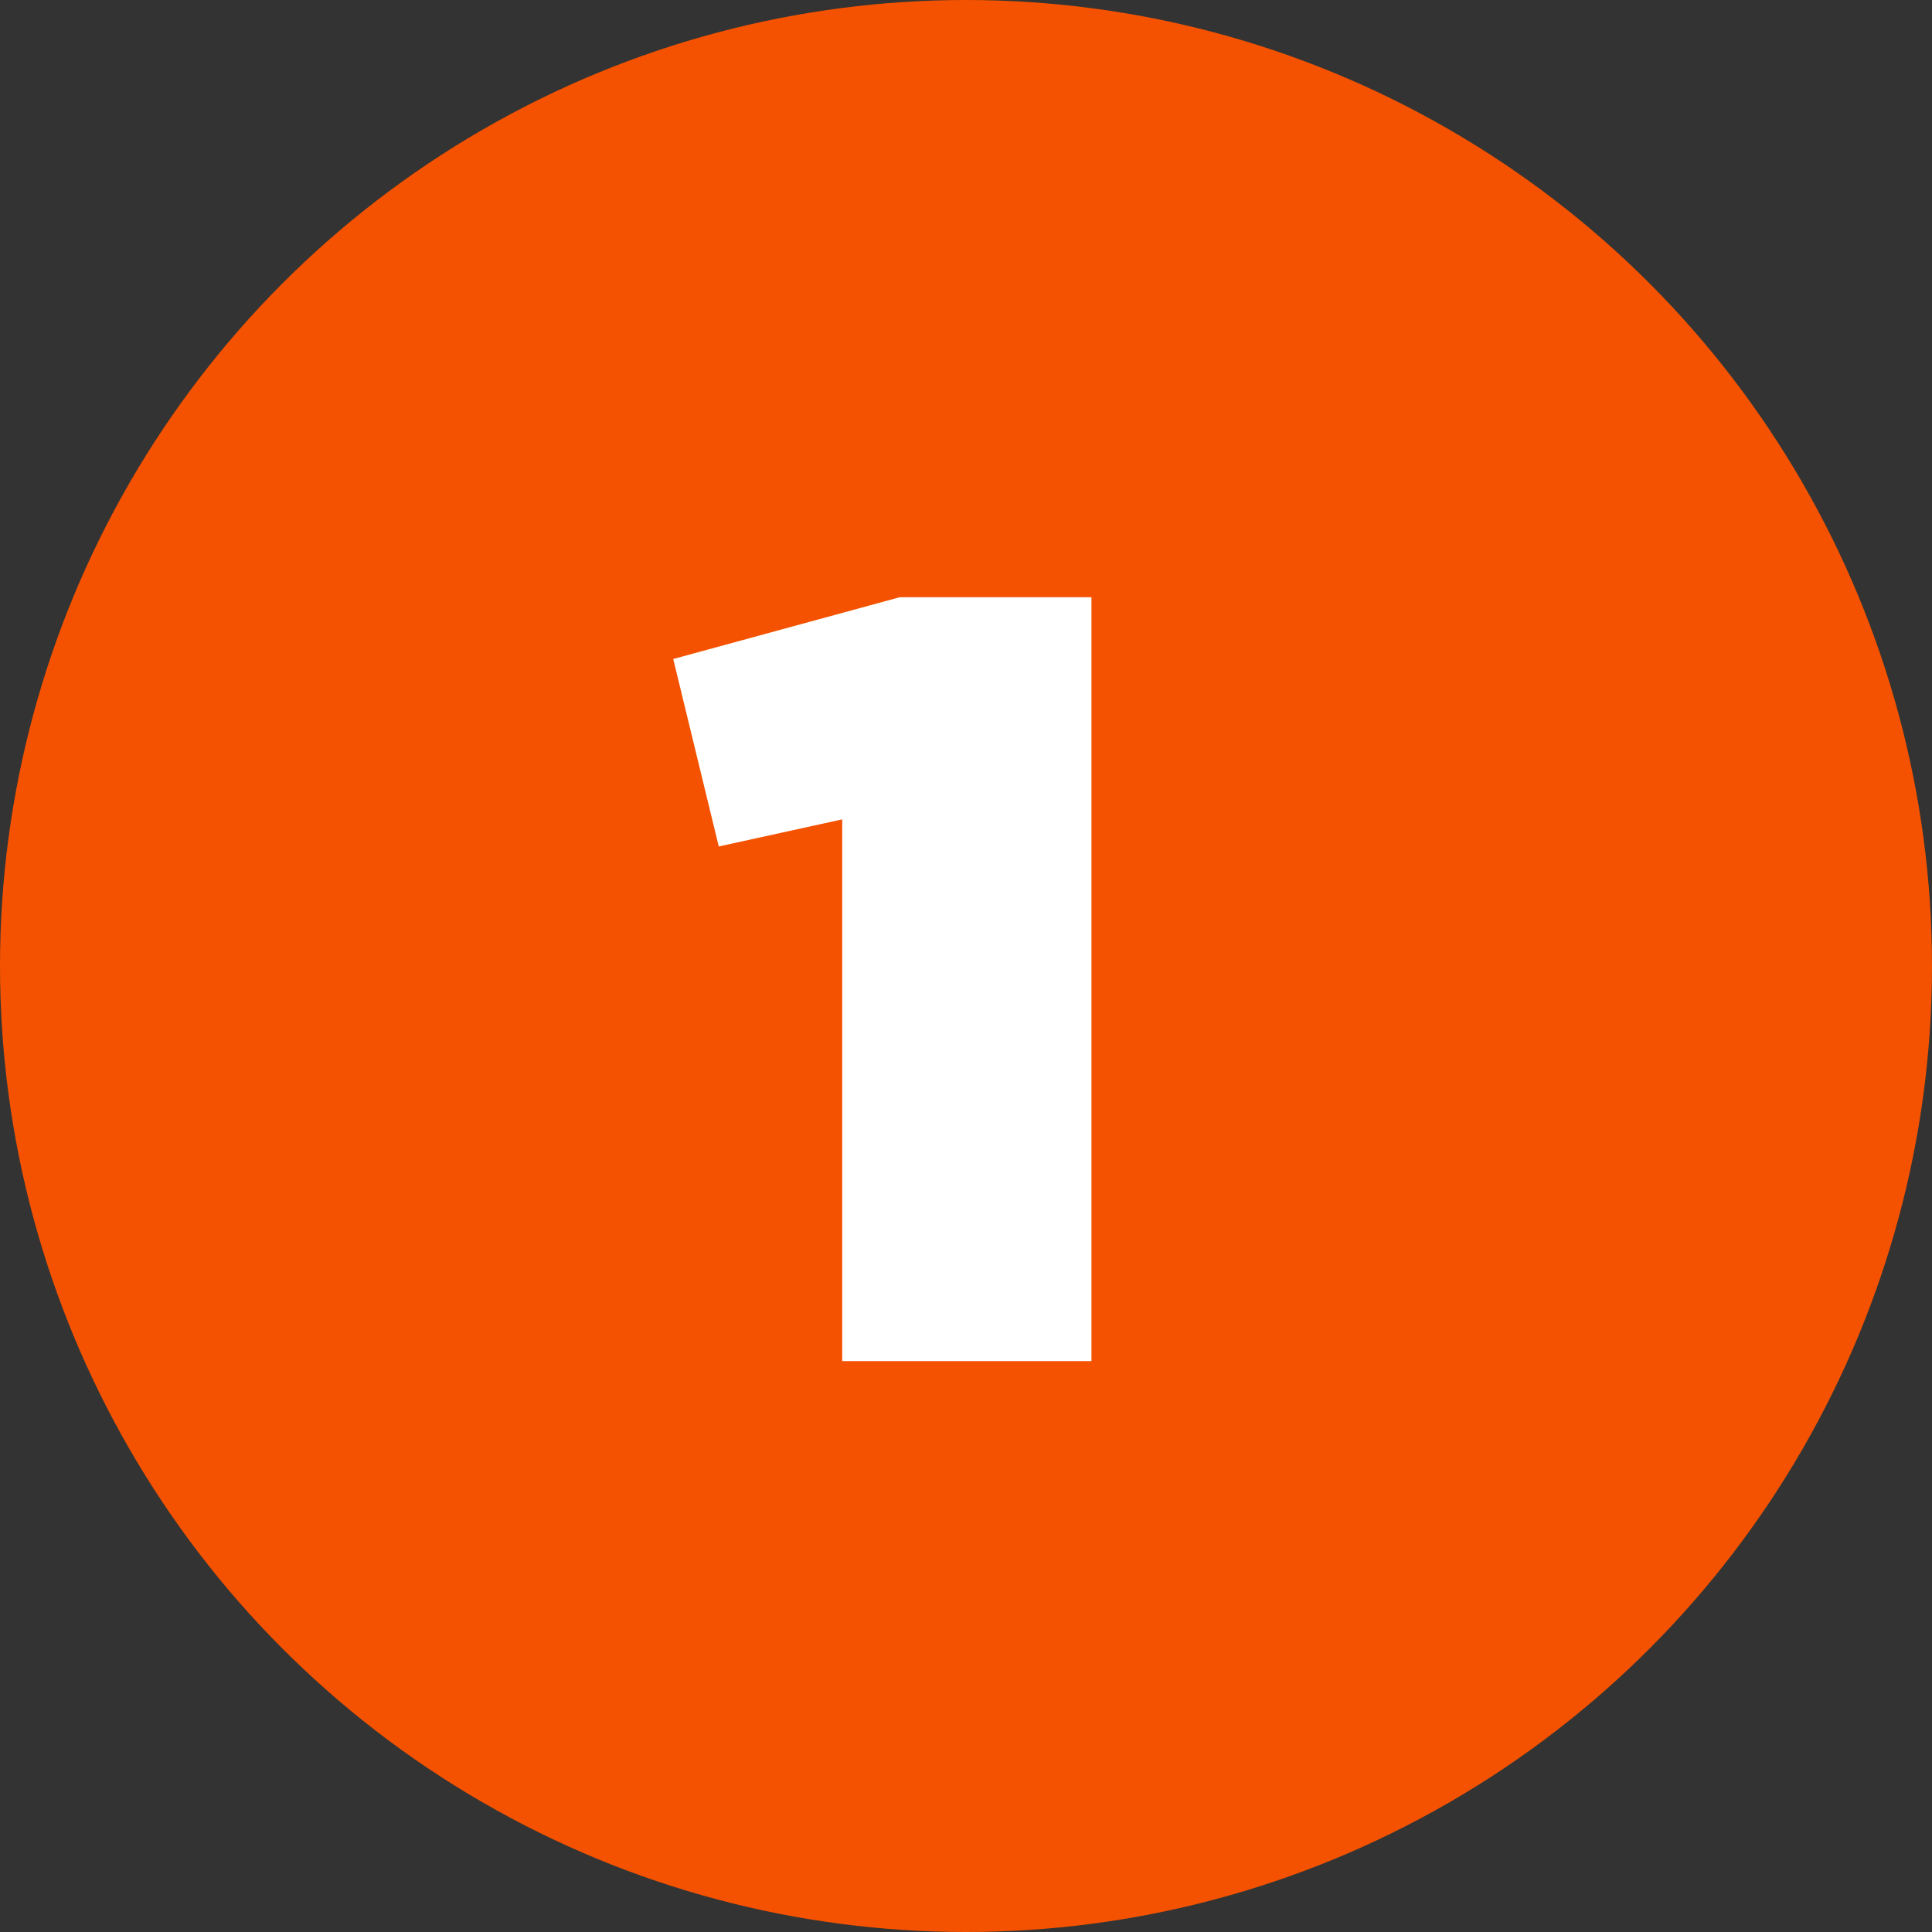
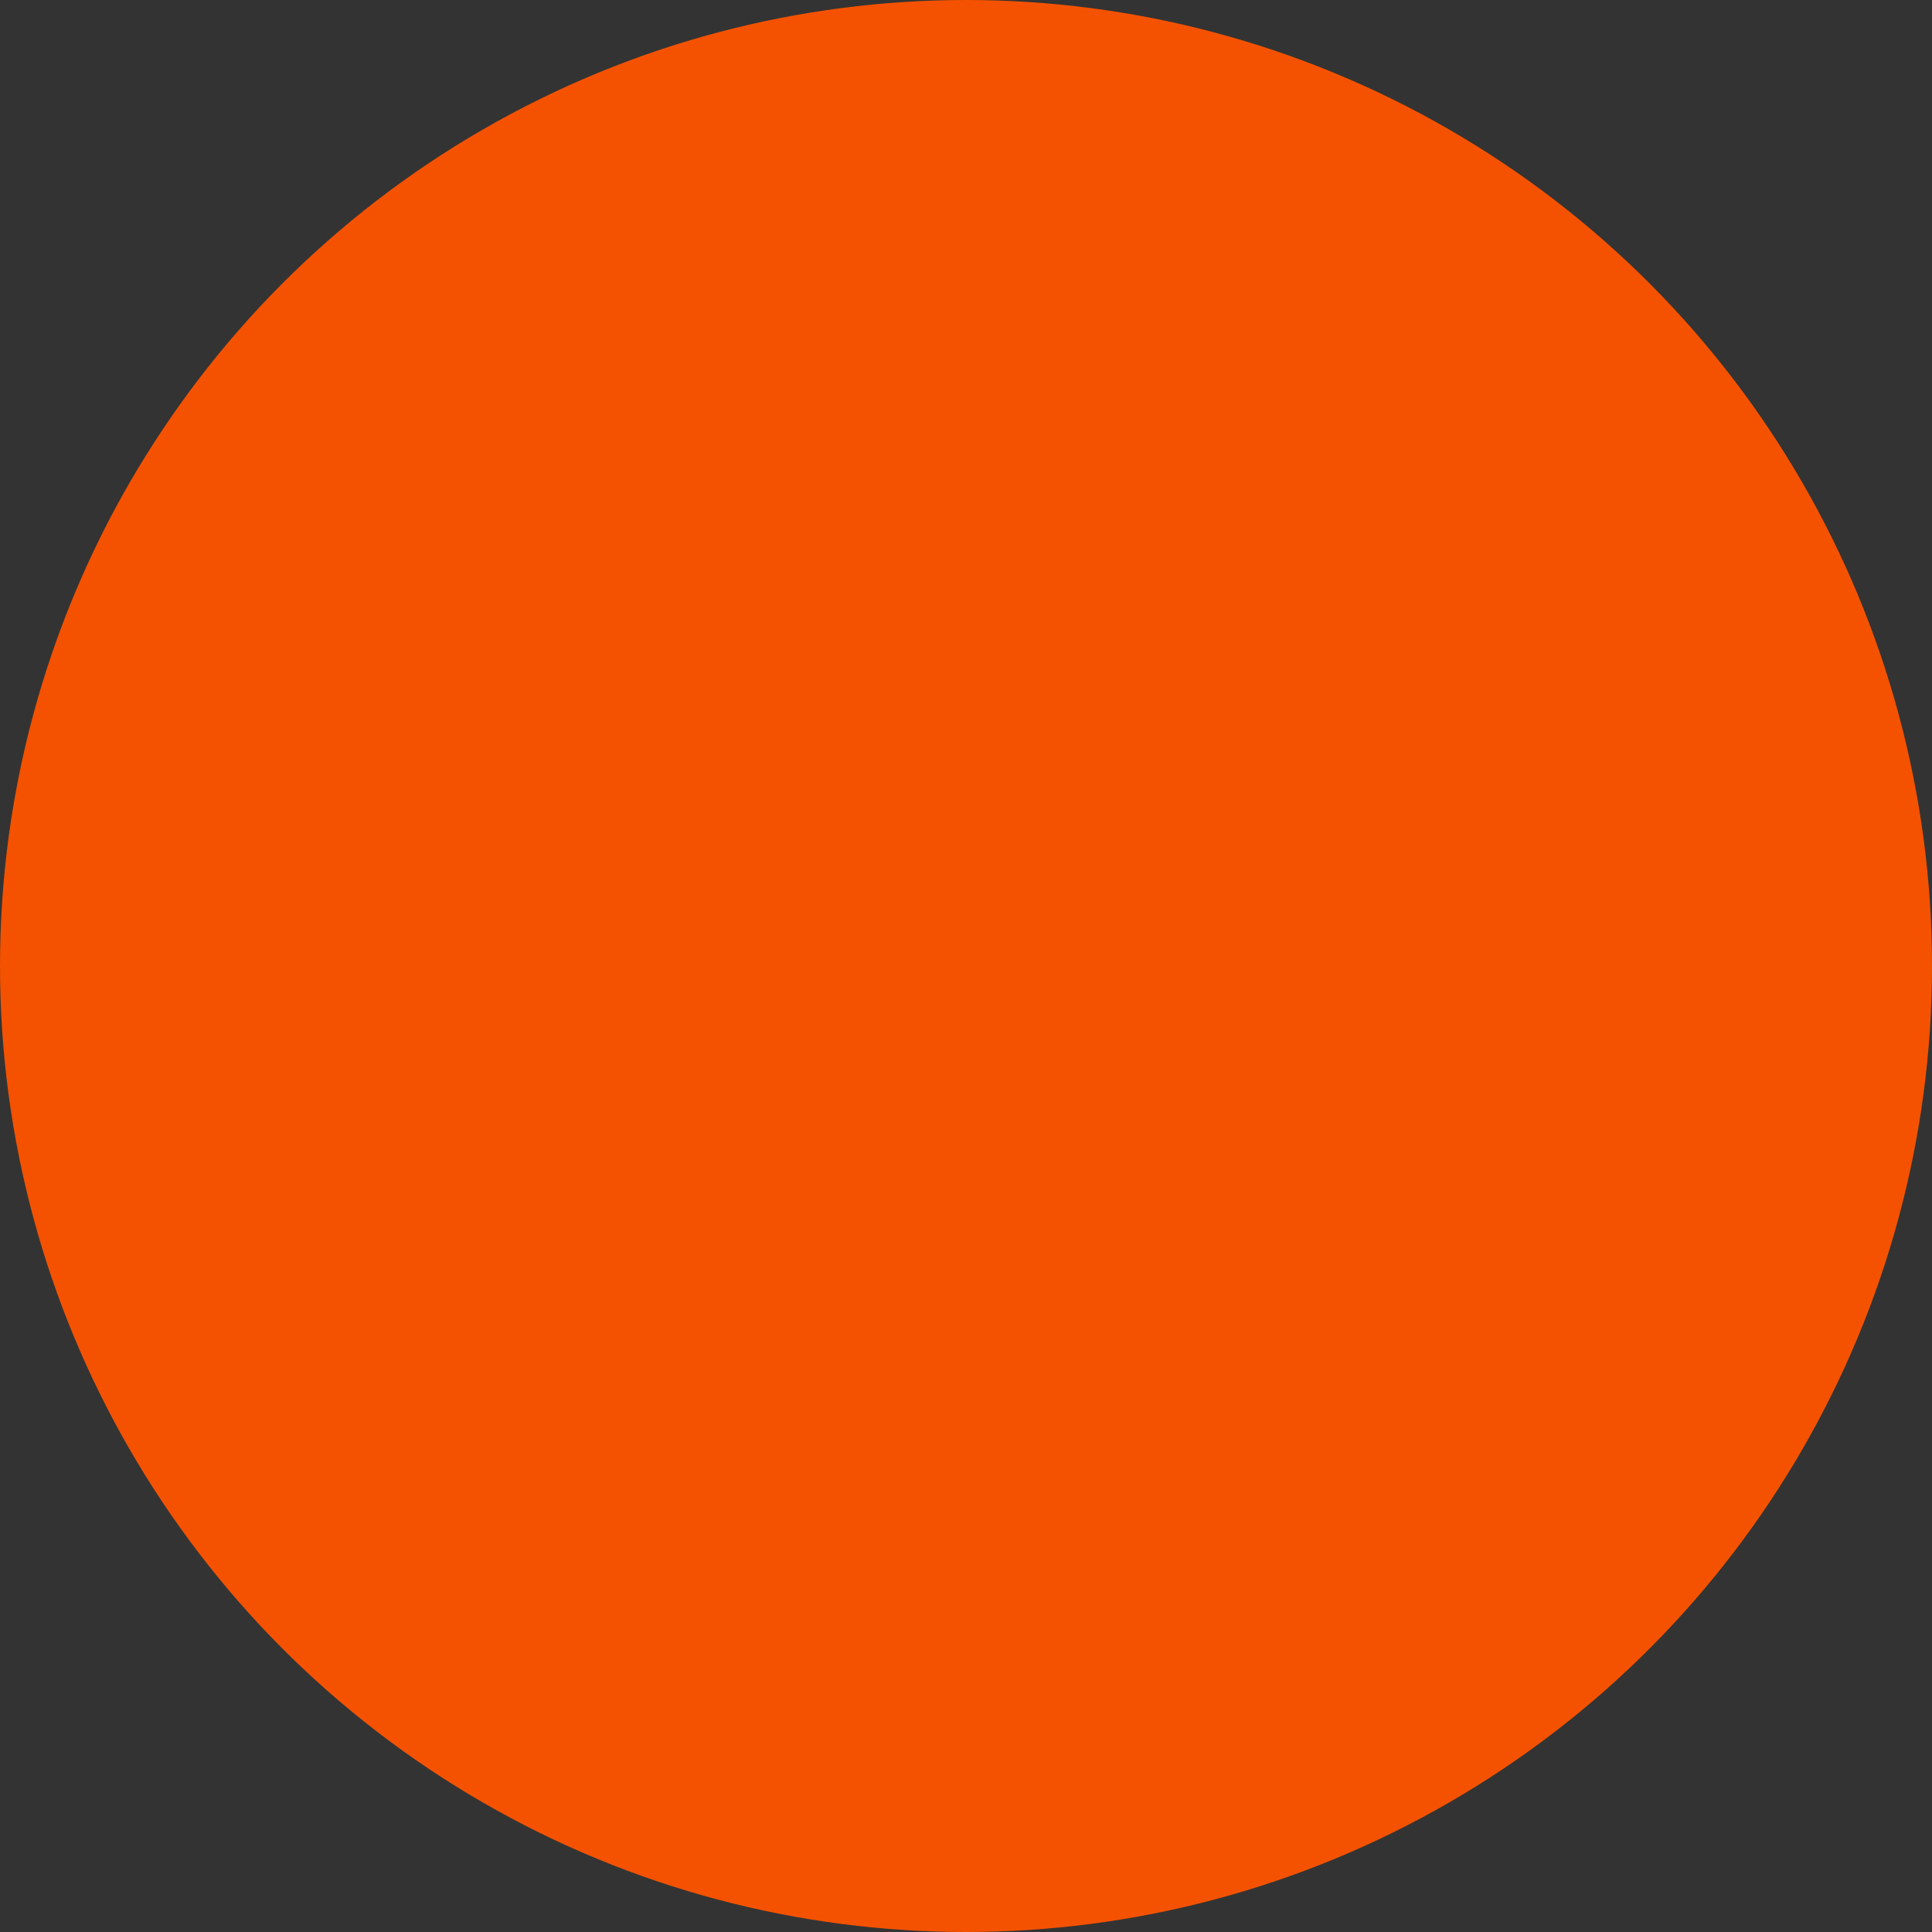
<svg xmlns="http://www.w3.org/2000/svg" id="Layer_1" viewBox="0 0 300 300">
  <rect x="0" y="0" width="300" height="300" fill="#333333" stroke="none" />
  <defs>
    <style>.cls-1{fill:#fff;}.cls-2{fill:#f45200;}</style>
  </defs>
  <circle class="cls-2" cx="150" cy="150" r="150" />
-   <path class="cls-1" d="m130.79,127.23l-19.18,4.21-7.07-29.11,35.16-9.59h29.78v118.61h-38.7v-84.12Z" />
</svg>